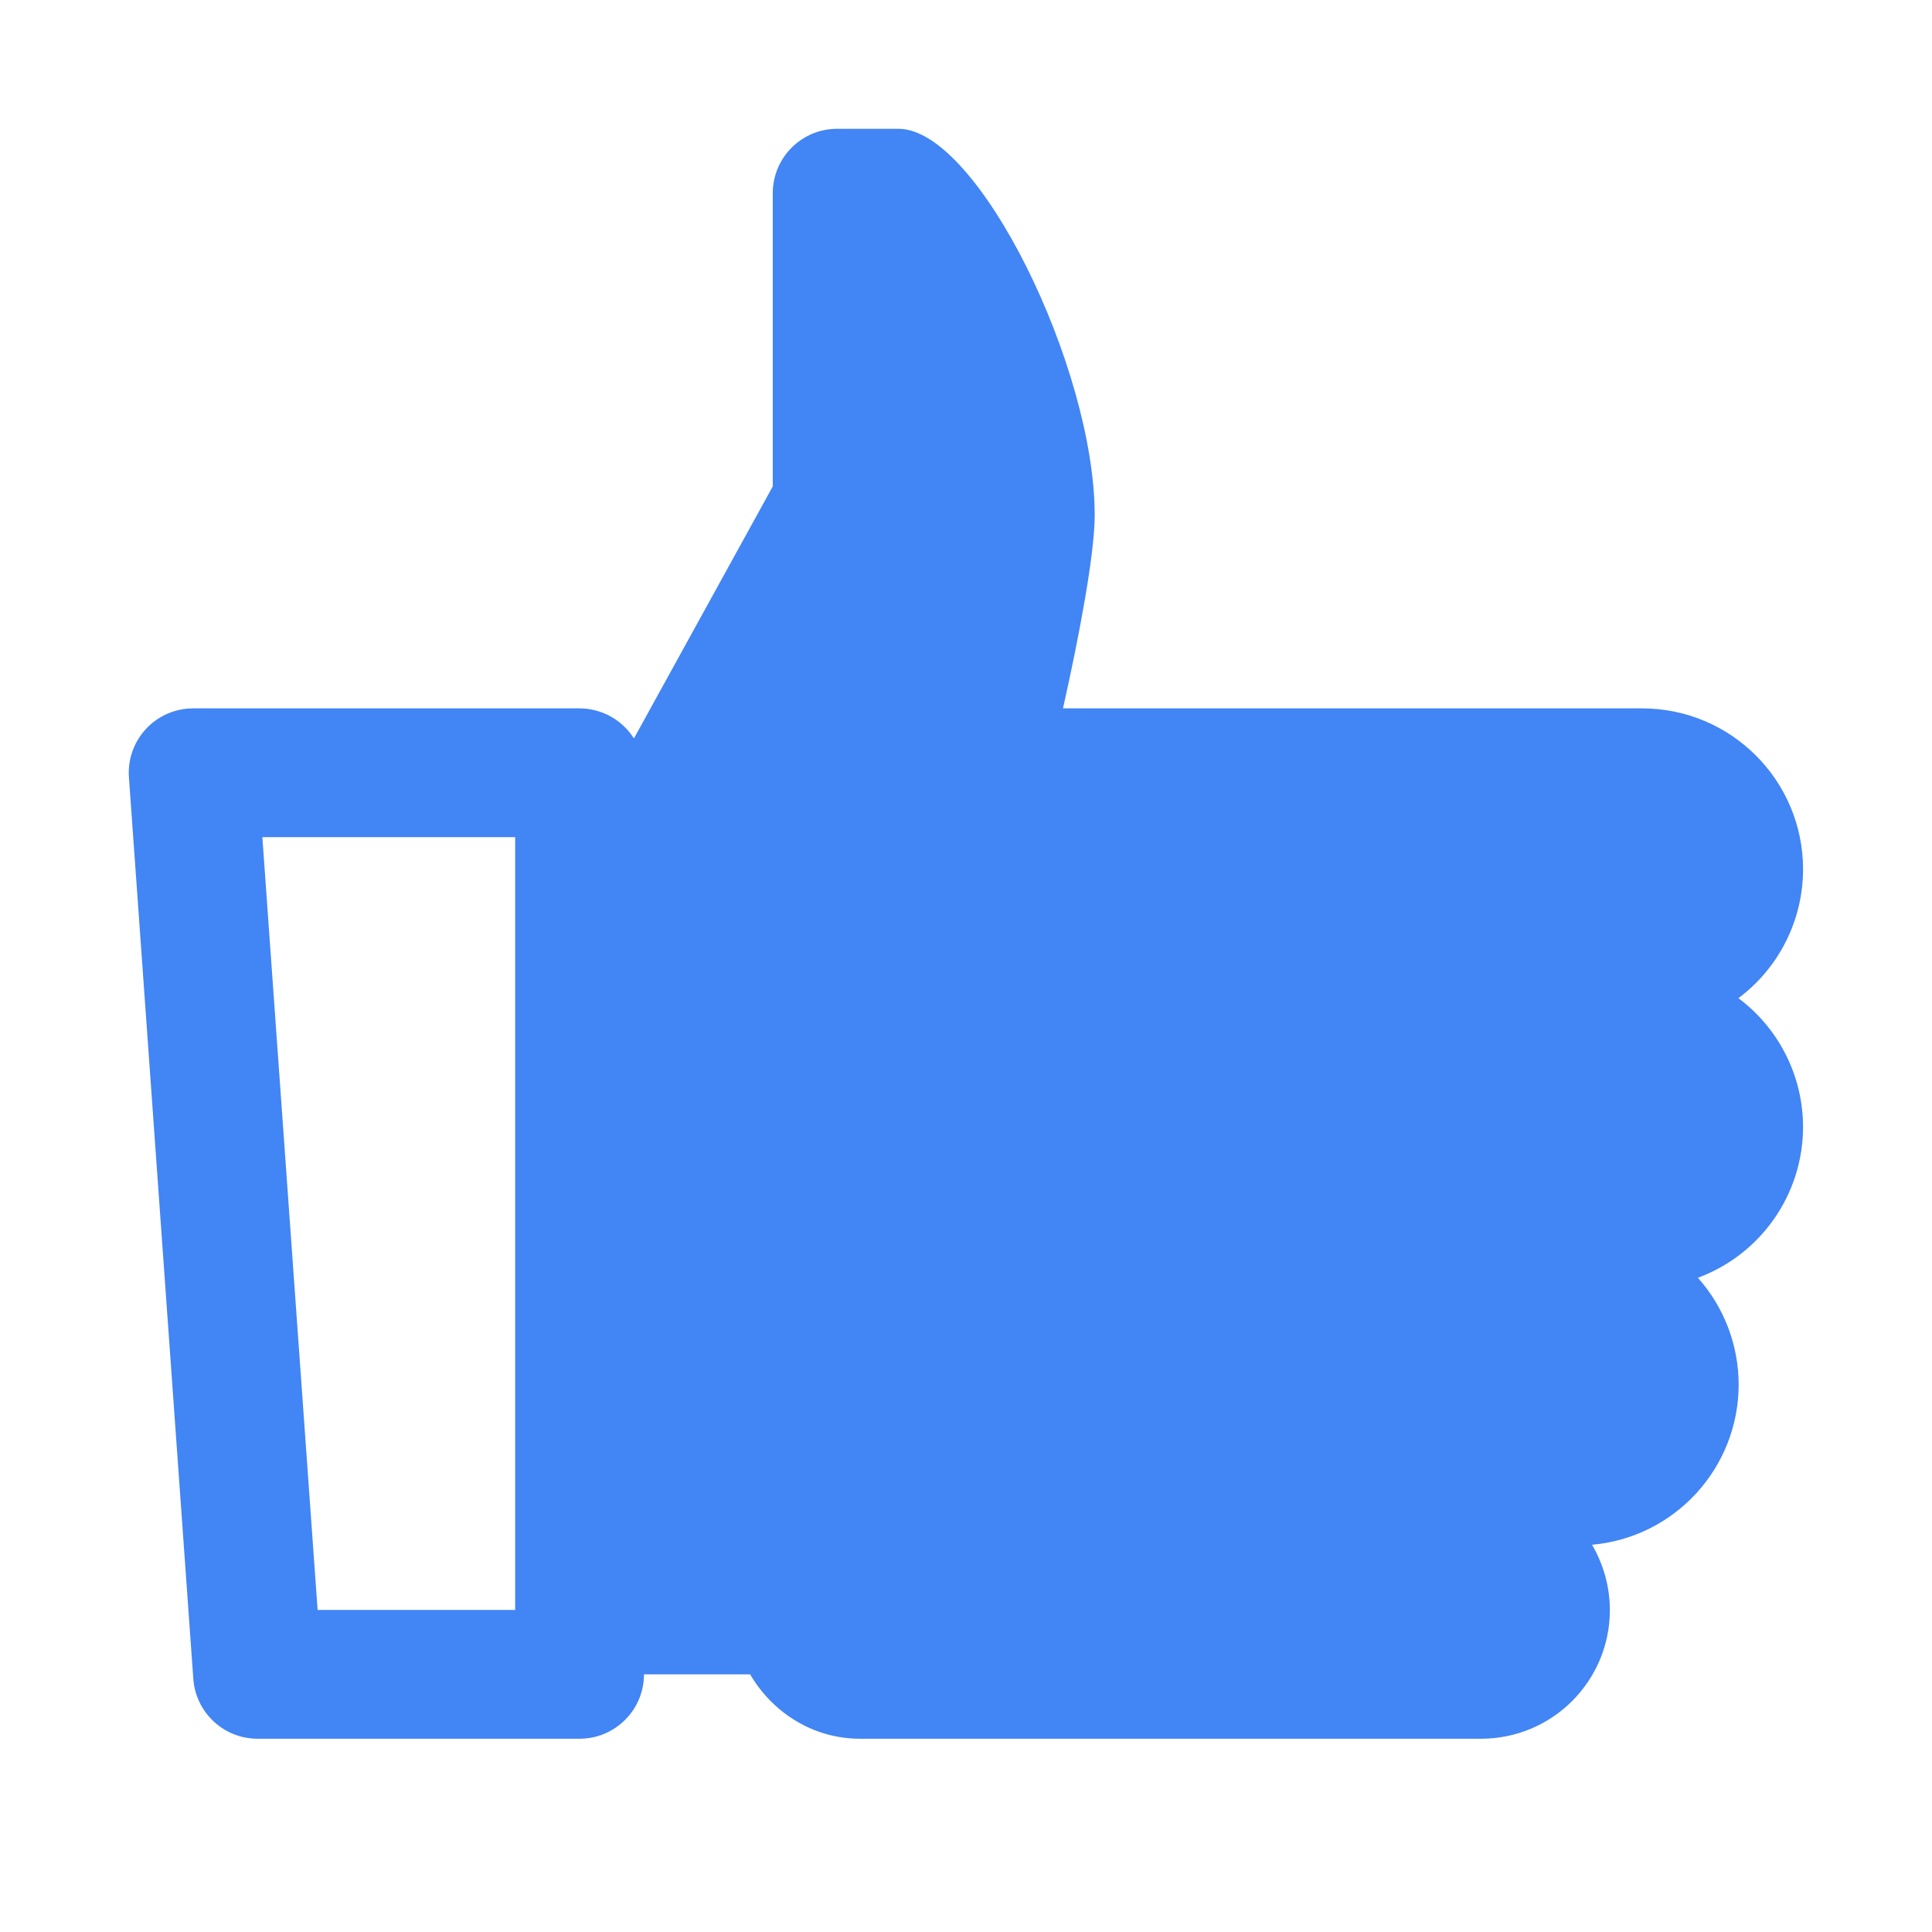
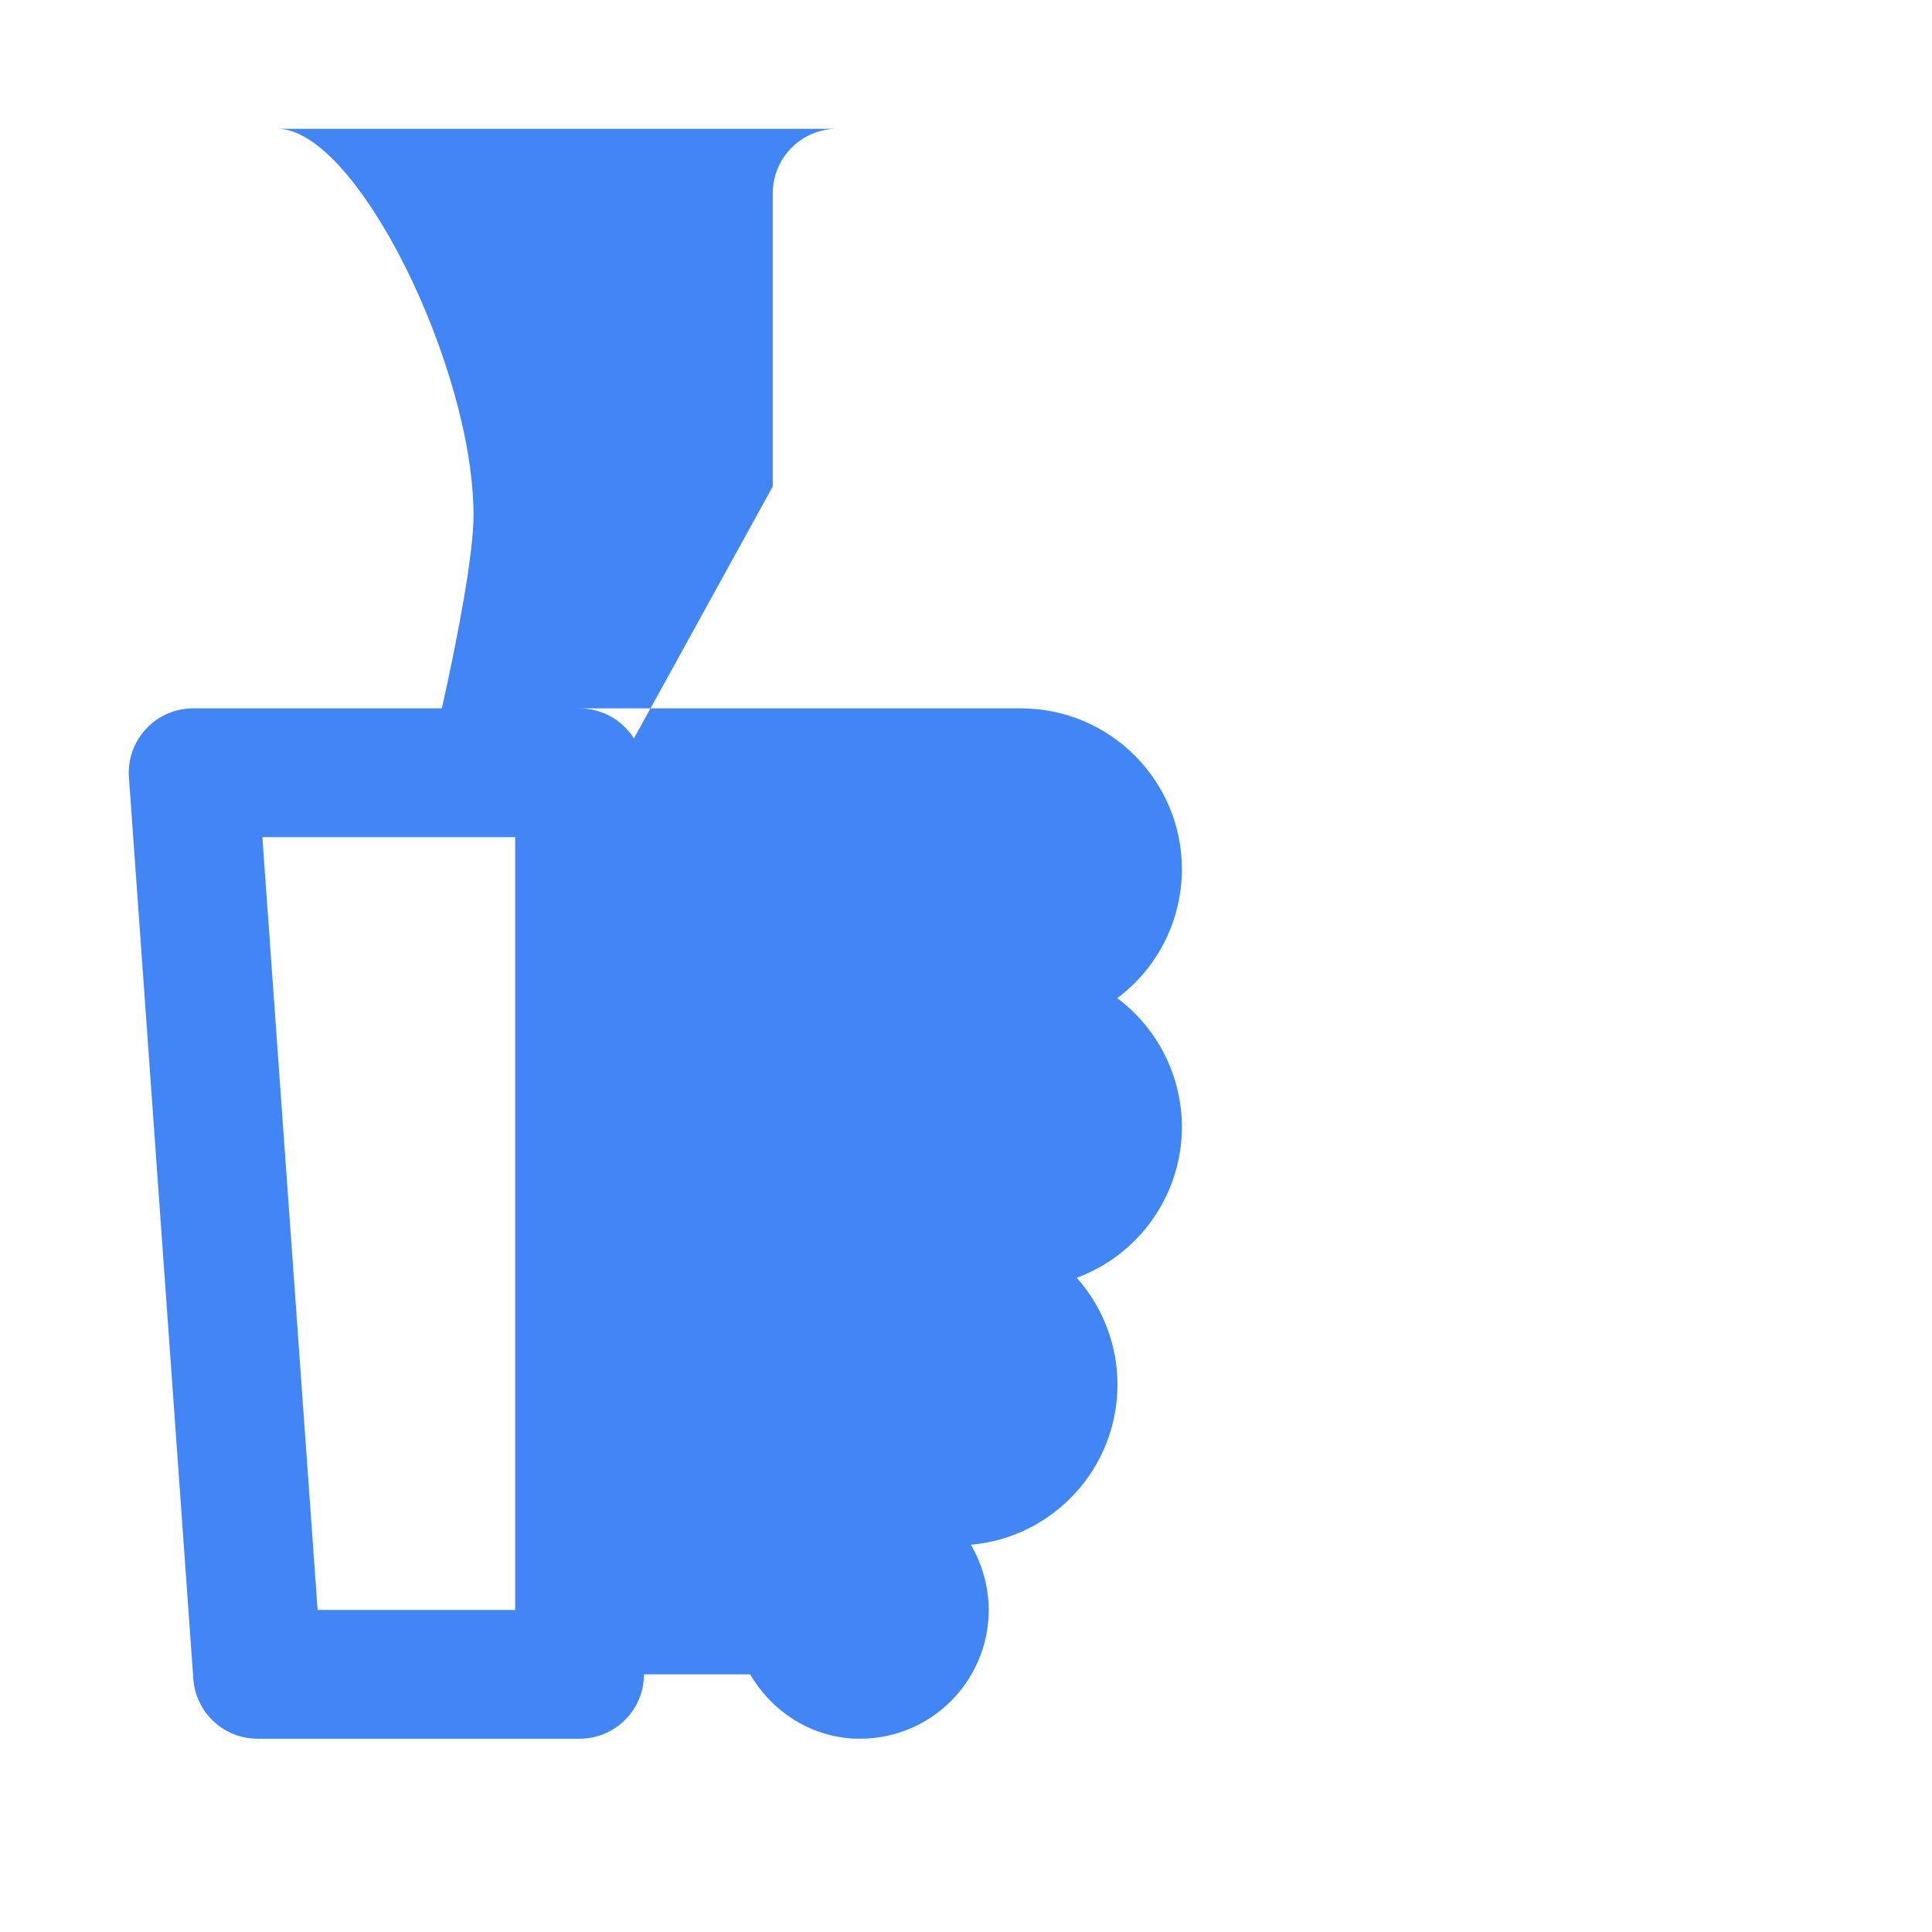
<svg xmlns="http://www.w3.org/2000/svg" viewBox="0,0,256,256" width="30px" height="30px" fill-rule="nonzero">
  <g fill="#4285f4" fill-rule="nonzero" stroke="none" stroke-width="1" stroke-linecap="butt" stroke-linejoin="miter" stroke-miterlimit="10" stroke-dasharray="" stroke-dashoffset="0" font-family="none" font-weight="none" font-size="none" text-anchor="none" style="mix-blend-mode: normal">
    <g transform="scale(8.533,8.533)">
-       <path d="M13,2c-0.552,0 -1,0.448 -1,1v4.553l-2.156,3.914c-0.183,-0.29 -0.501,-0.466 -0.844,-0.467h-6c-0.278,-0 -0.543,0.115 -0.732,0.318c-0.189,0.203 -0.286,0.475 -0.266,0.752l1,14c0.037,0.524 0.473,0.93 0.998,0.93h5c0.552,-0 1,-0.448 1,-1h1.648c0.355,0.604 0.989,1 1.705,1h9.646c1.105,0 2,-0.895 2,-2c-0.001,-0.356 -0.097,-0.705 -0.277,-1.012c1.289,-0.115 2.276,-1.195 2.277,-2.488c-0.001,-0.612 -0.226,-1.201 -0.633,-1.658c0.98,-0.363 1.632,-1.297 1.633,-2.342c-0.001,-0.788 -0.373,-1.529 -1.004,-2c0.631,-0.471 1.003,-1.212 1.004,-2c0,-1.381 -1.119,-2.5 -2.5,-2.5h-8.992c0.261,-1.166 0.492,-2.41 0.492,-3c0,-2.291 -1.814,-6 -3.045,-6zM4.074,13h3.926v12h-3.068z" />
+       <path d="M13,2c-0.552,0 -1,0.448 -1,1v4.553l-2.156,3.914c-0.183,-0.29 -0.501,-0.466 -0.844,-0.467h-6c-0.278,-0 -0.543,0.115 -0.732,0.318c-0.189,0.203 -0.286,0.475 -0.266,0.752l1,14c0.037,0.524 0.473,0.93 0.998,0.93h5c0.552,-0 1,-0.448 1,-1h1.648c0.355,0.604 0.989,1 1.705,1c1.105,0 2,-0.895 2,-2c-0.001,-0.356 -0.097,-0.705 -0.277,-1.012c1.289,-0.115 2.276,-1.195 2.277,-2.488c-0.001,-0.612 -0.226,-1.201 -0.633,-1.658c0.98,-0.363 1.632,-1.297 1.633,-2.342c-0.001,-0.788 -0.373,-1.529 -1.004,-2c0.631,-0.471 1.003,-1.212 1.004,-2c0,-1.381 -1.119,-2.5 -2.5,-2.5h-8.992c0.261,-1.166 0.492,-2.41 0.492,-3c0,-2.291 -1.814,-6 -3.045,-6zM4.074,13h3.926v12h-3.068z" />
    </g>
  </g>
</svg>